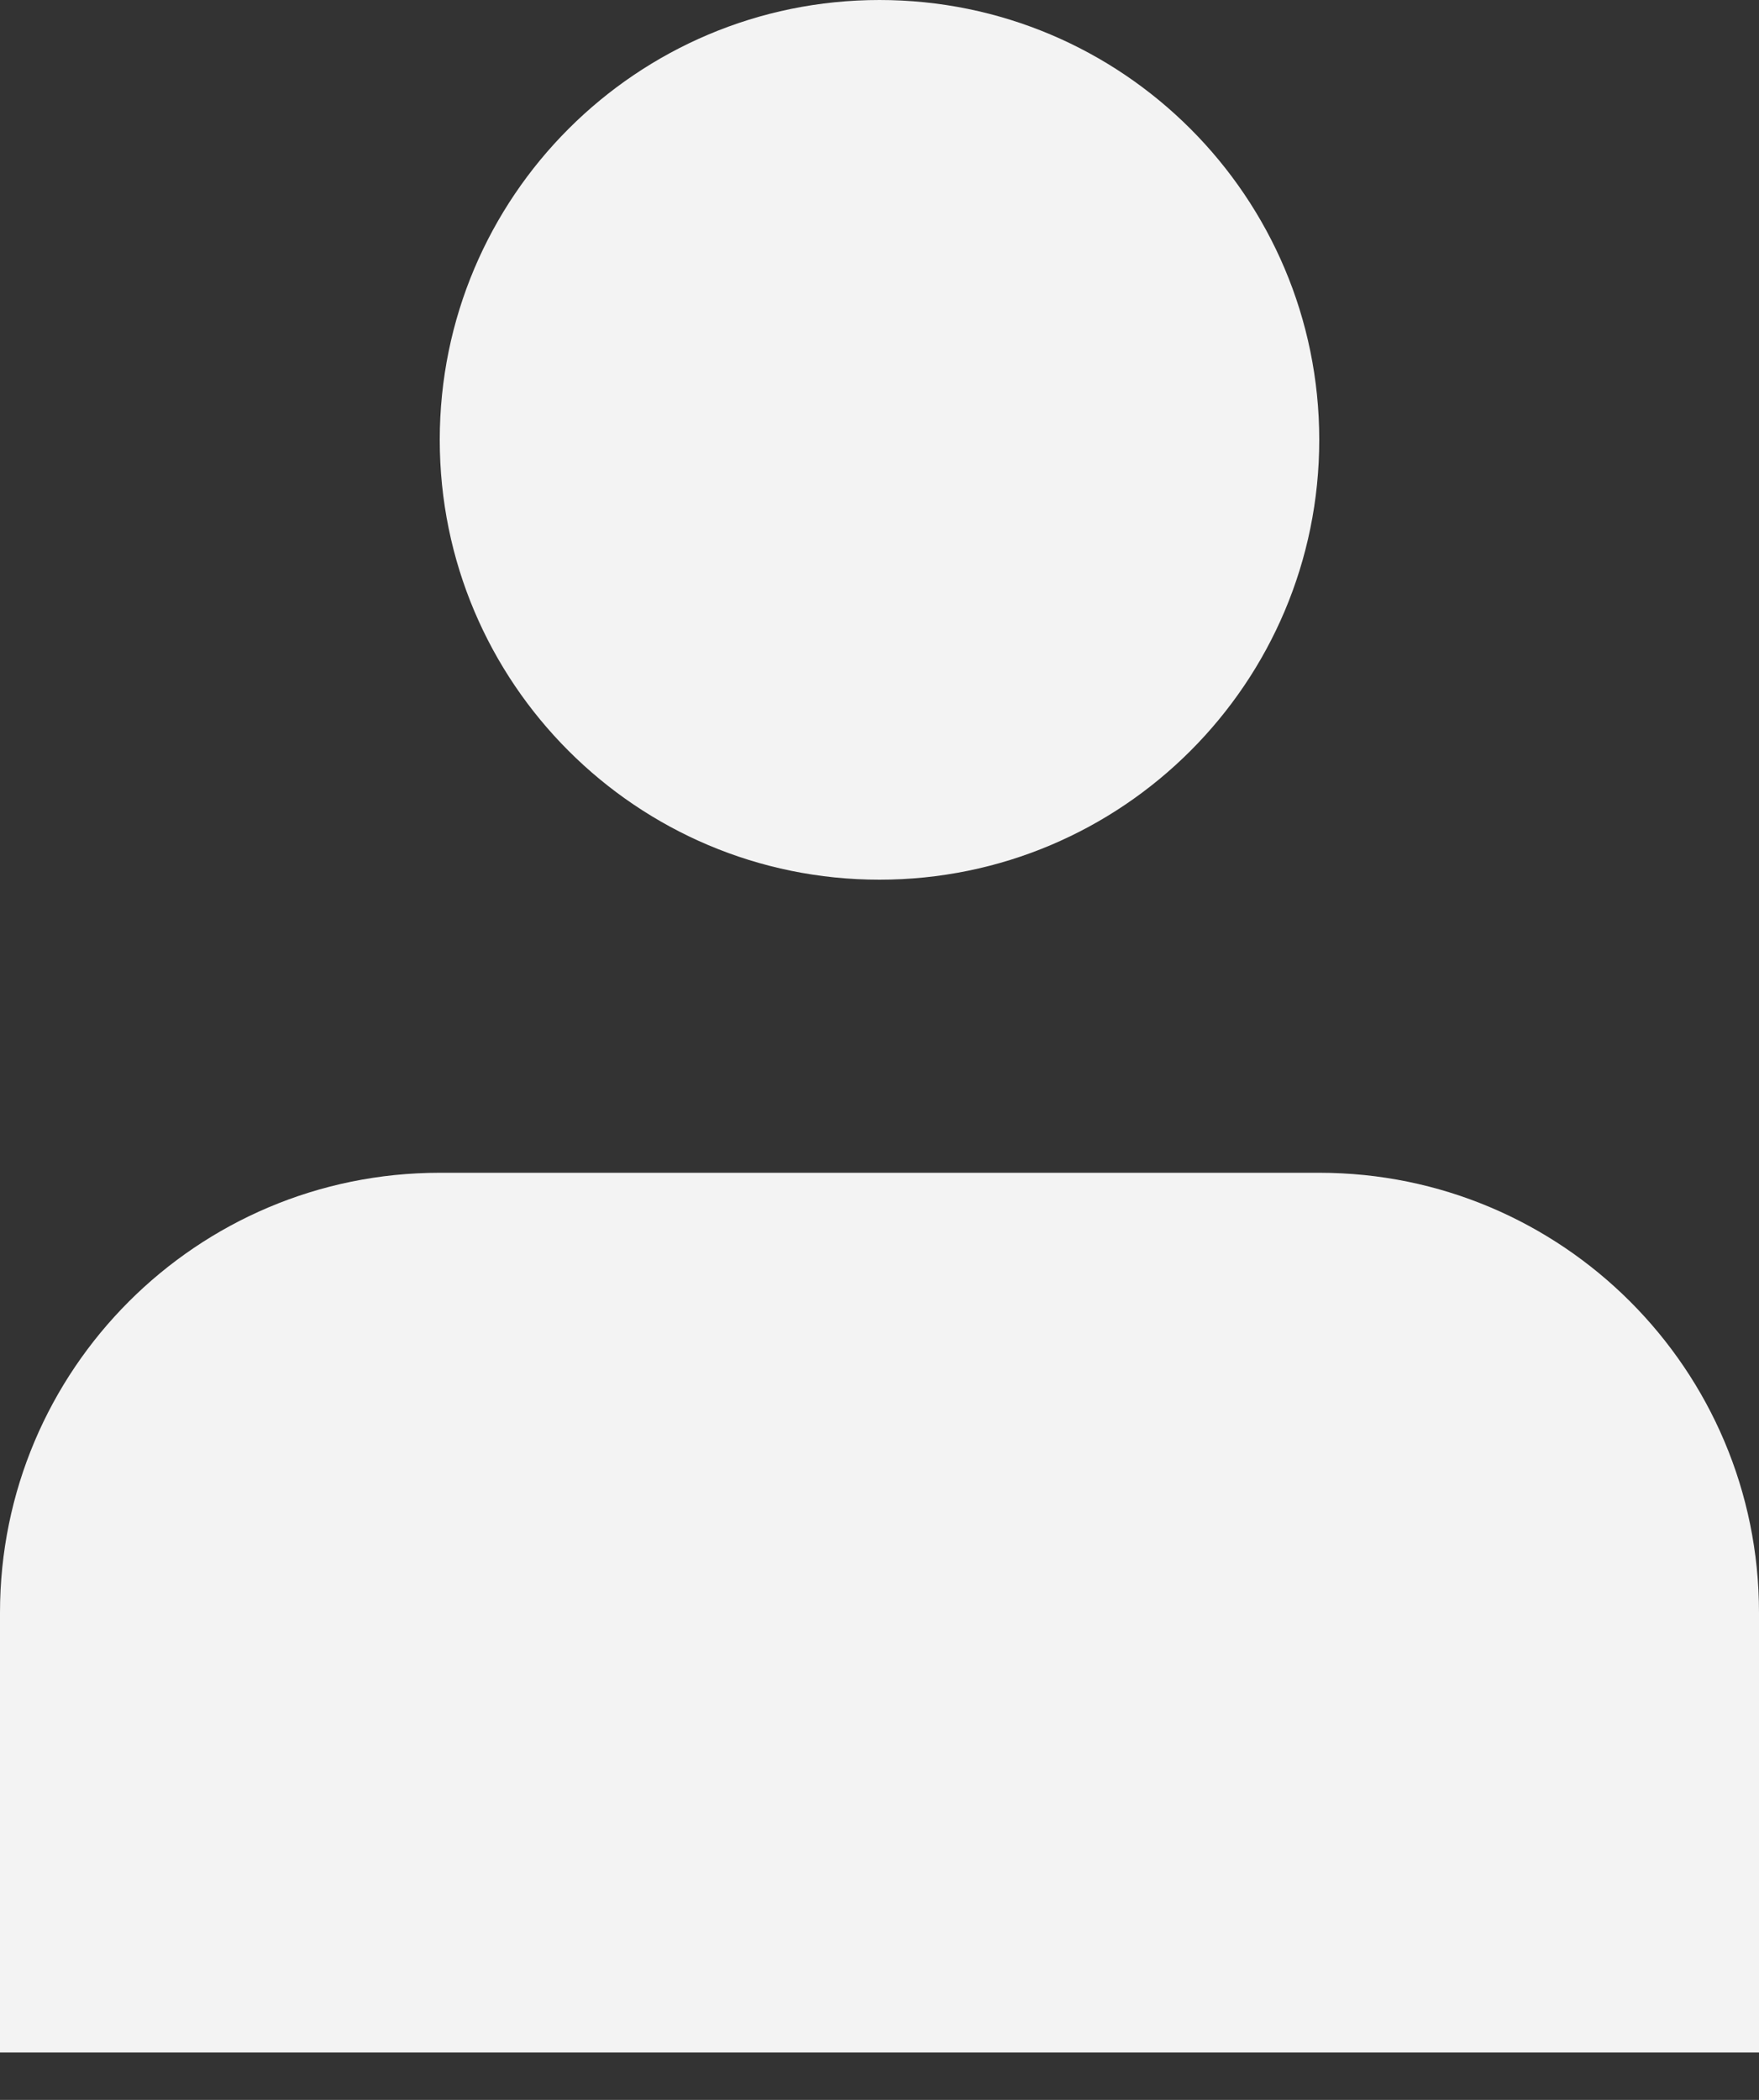
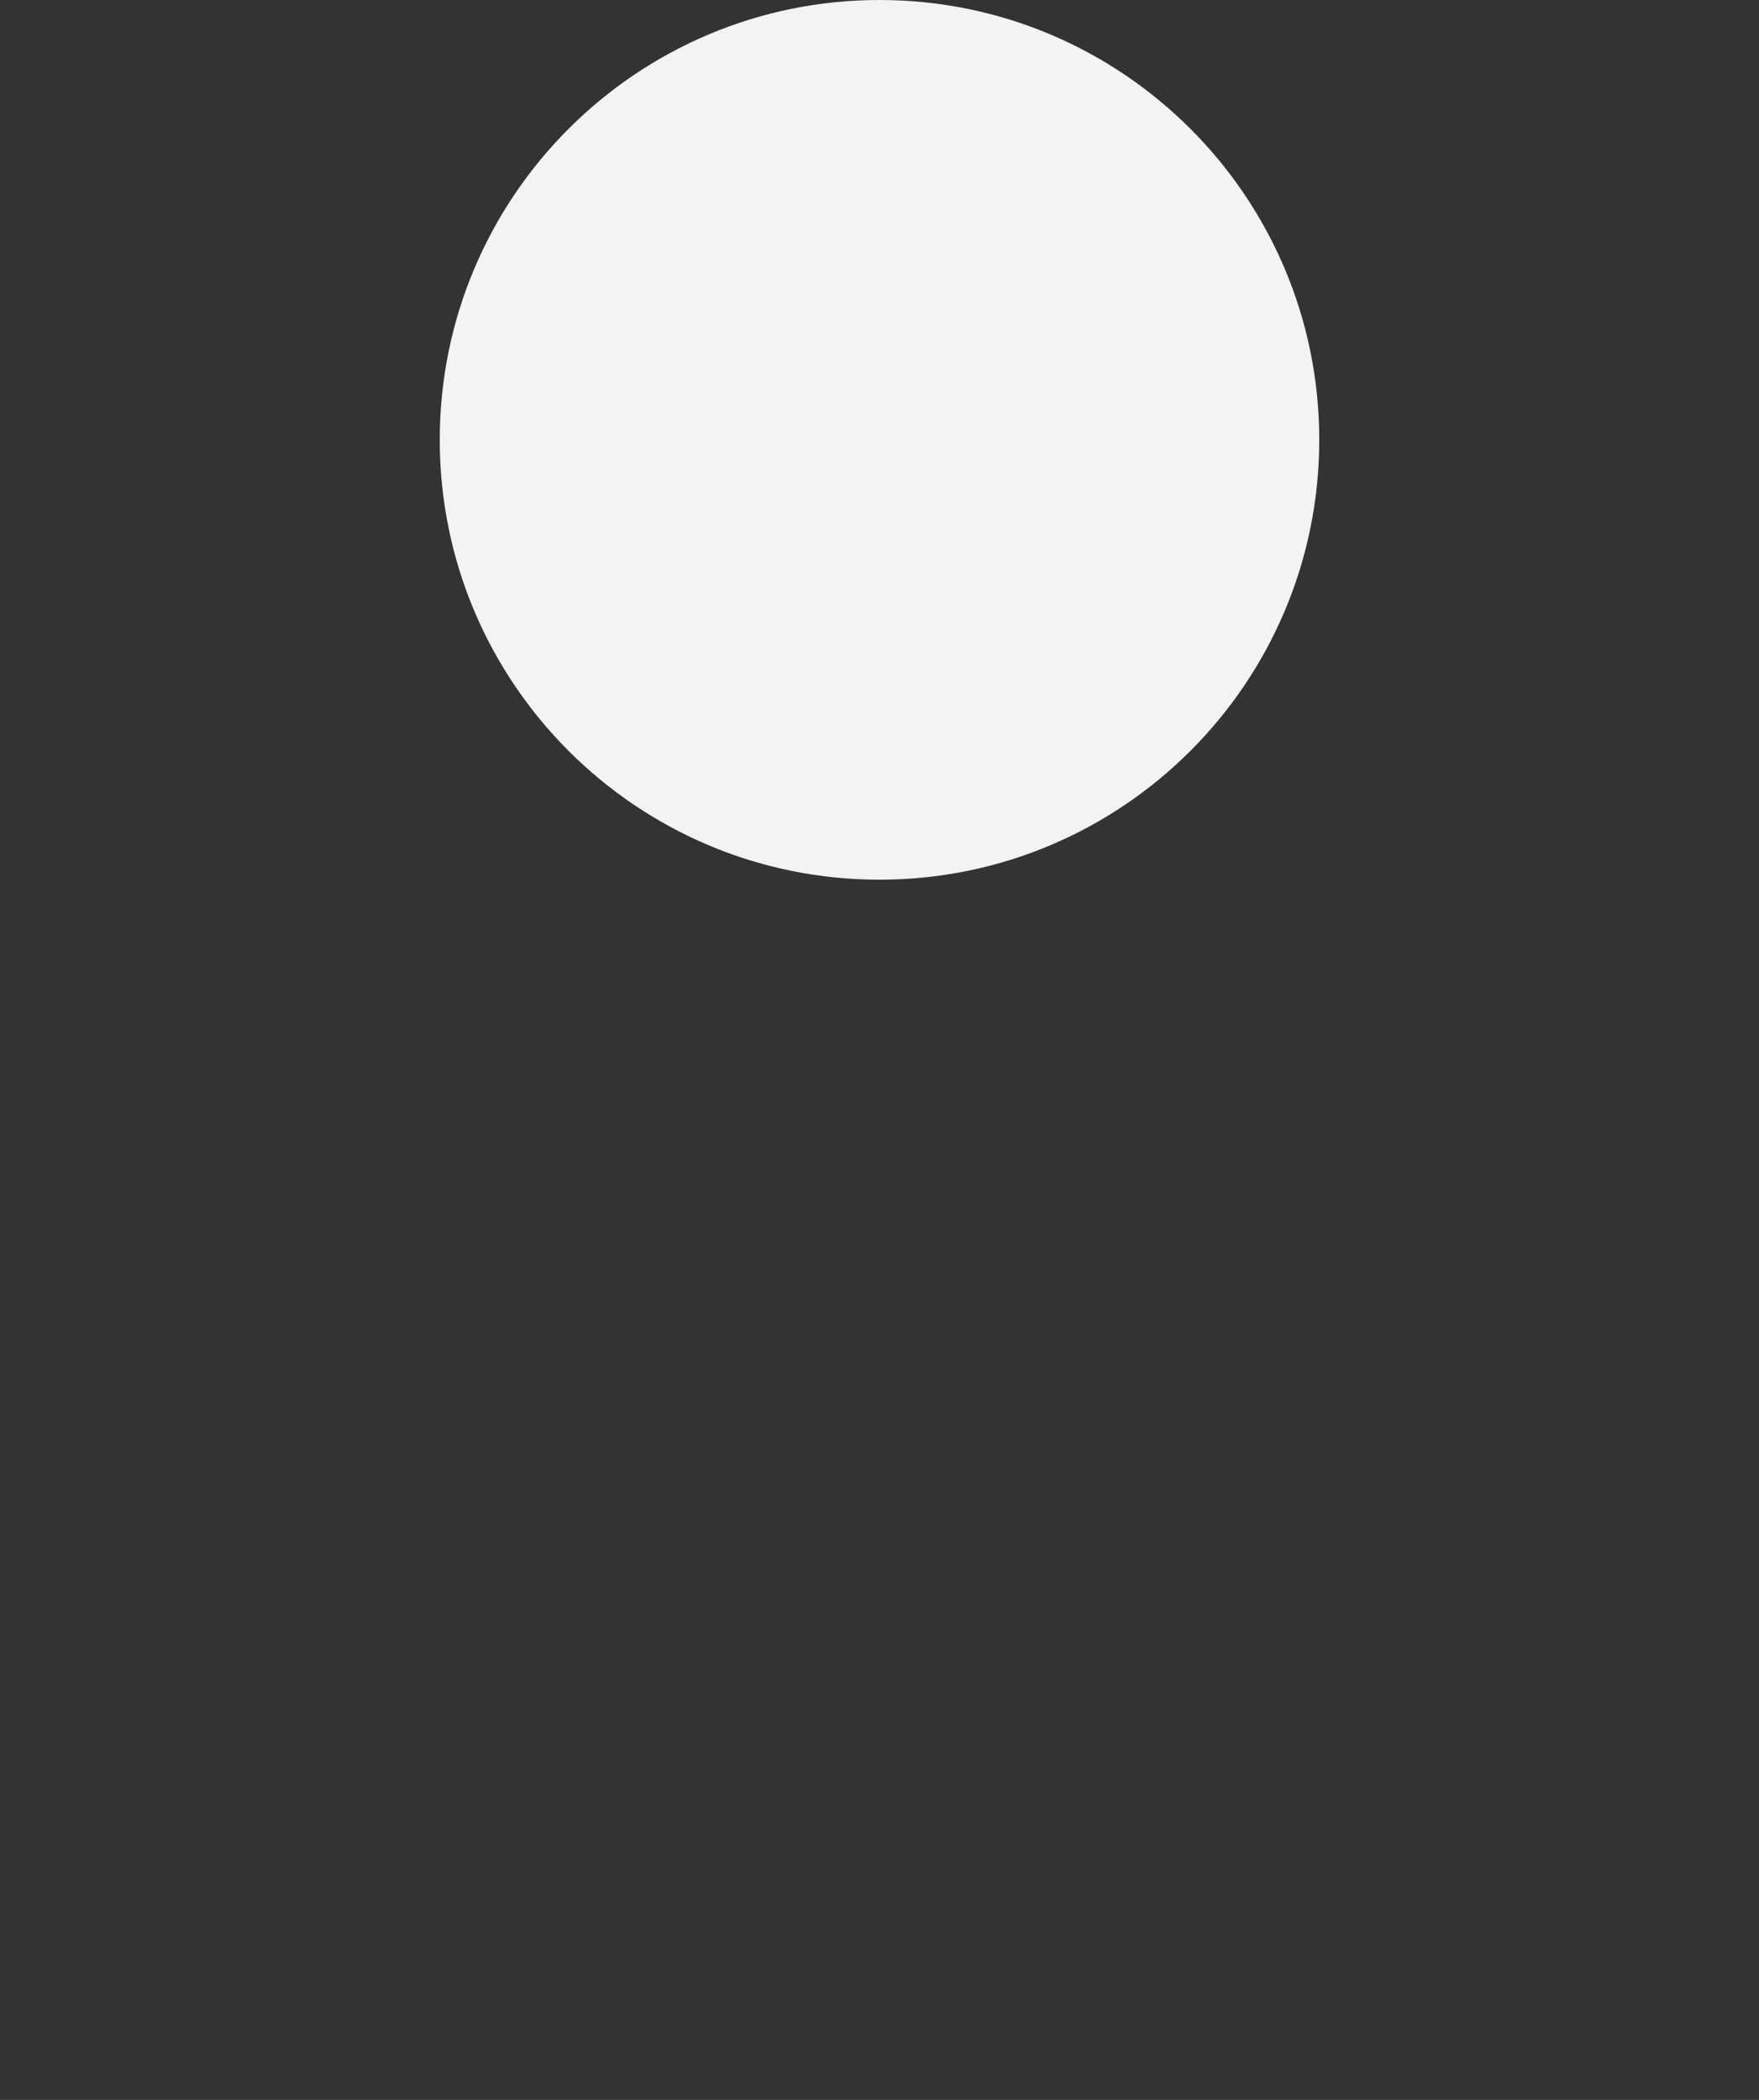
<svg xmlns="http://www.w3.org/2000/svg" width="31" height="37" viewBox="0 0 31 37" fill="none">
  <rect x="0" y="0" width="31" height="37" fill="#333333" stroke="none" />
  <path d="M15.5 15.5C19.78 15.5 23.25 12.03 23.25 7.75C23.25 3.47 19.78 0 15.5 0C11.22 0 7.75 3.47 7.75 7.75C7.75 12.03 11.22 15.5 15.5 15.5Z" fill="#F3F3F3" />
-   <path d="M31 28.414C31 24.134 27.53 20.664 23.25 20.664H7.75C3.47 20.664 0 24.134 0 28.414V36.164H31V28.414Z" fill="#F3F3F3" />
</svg>